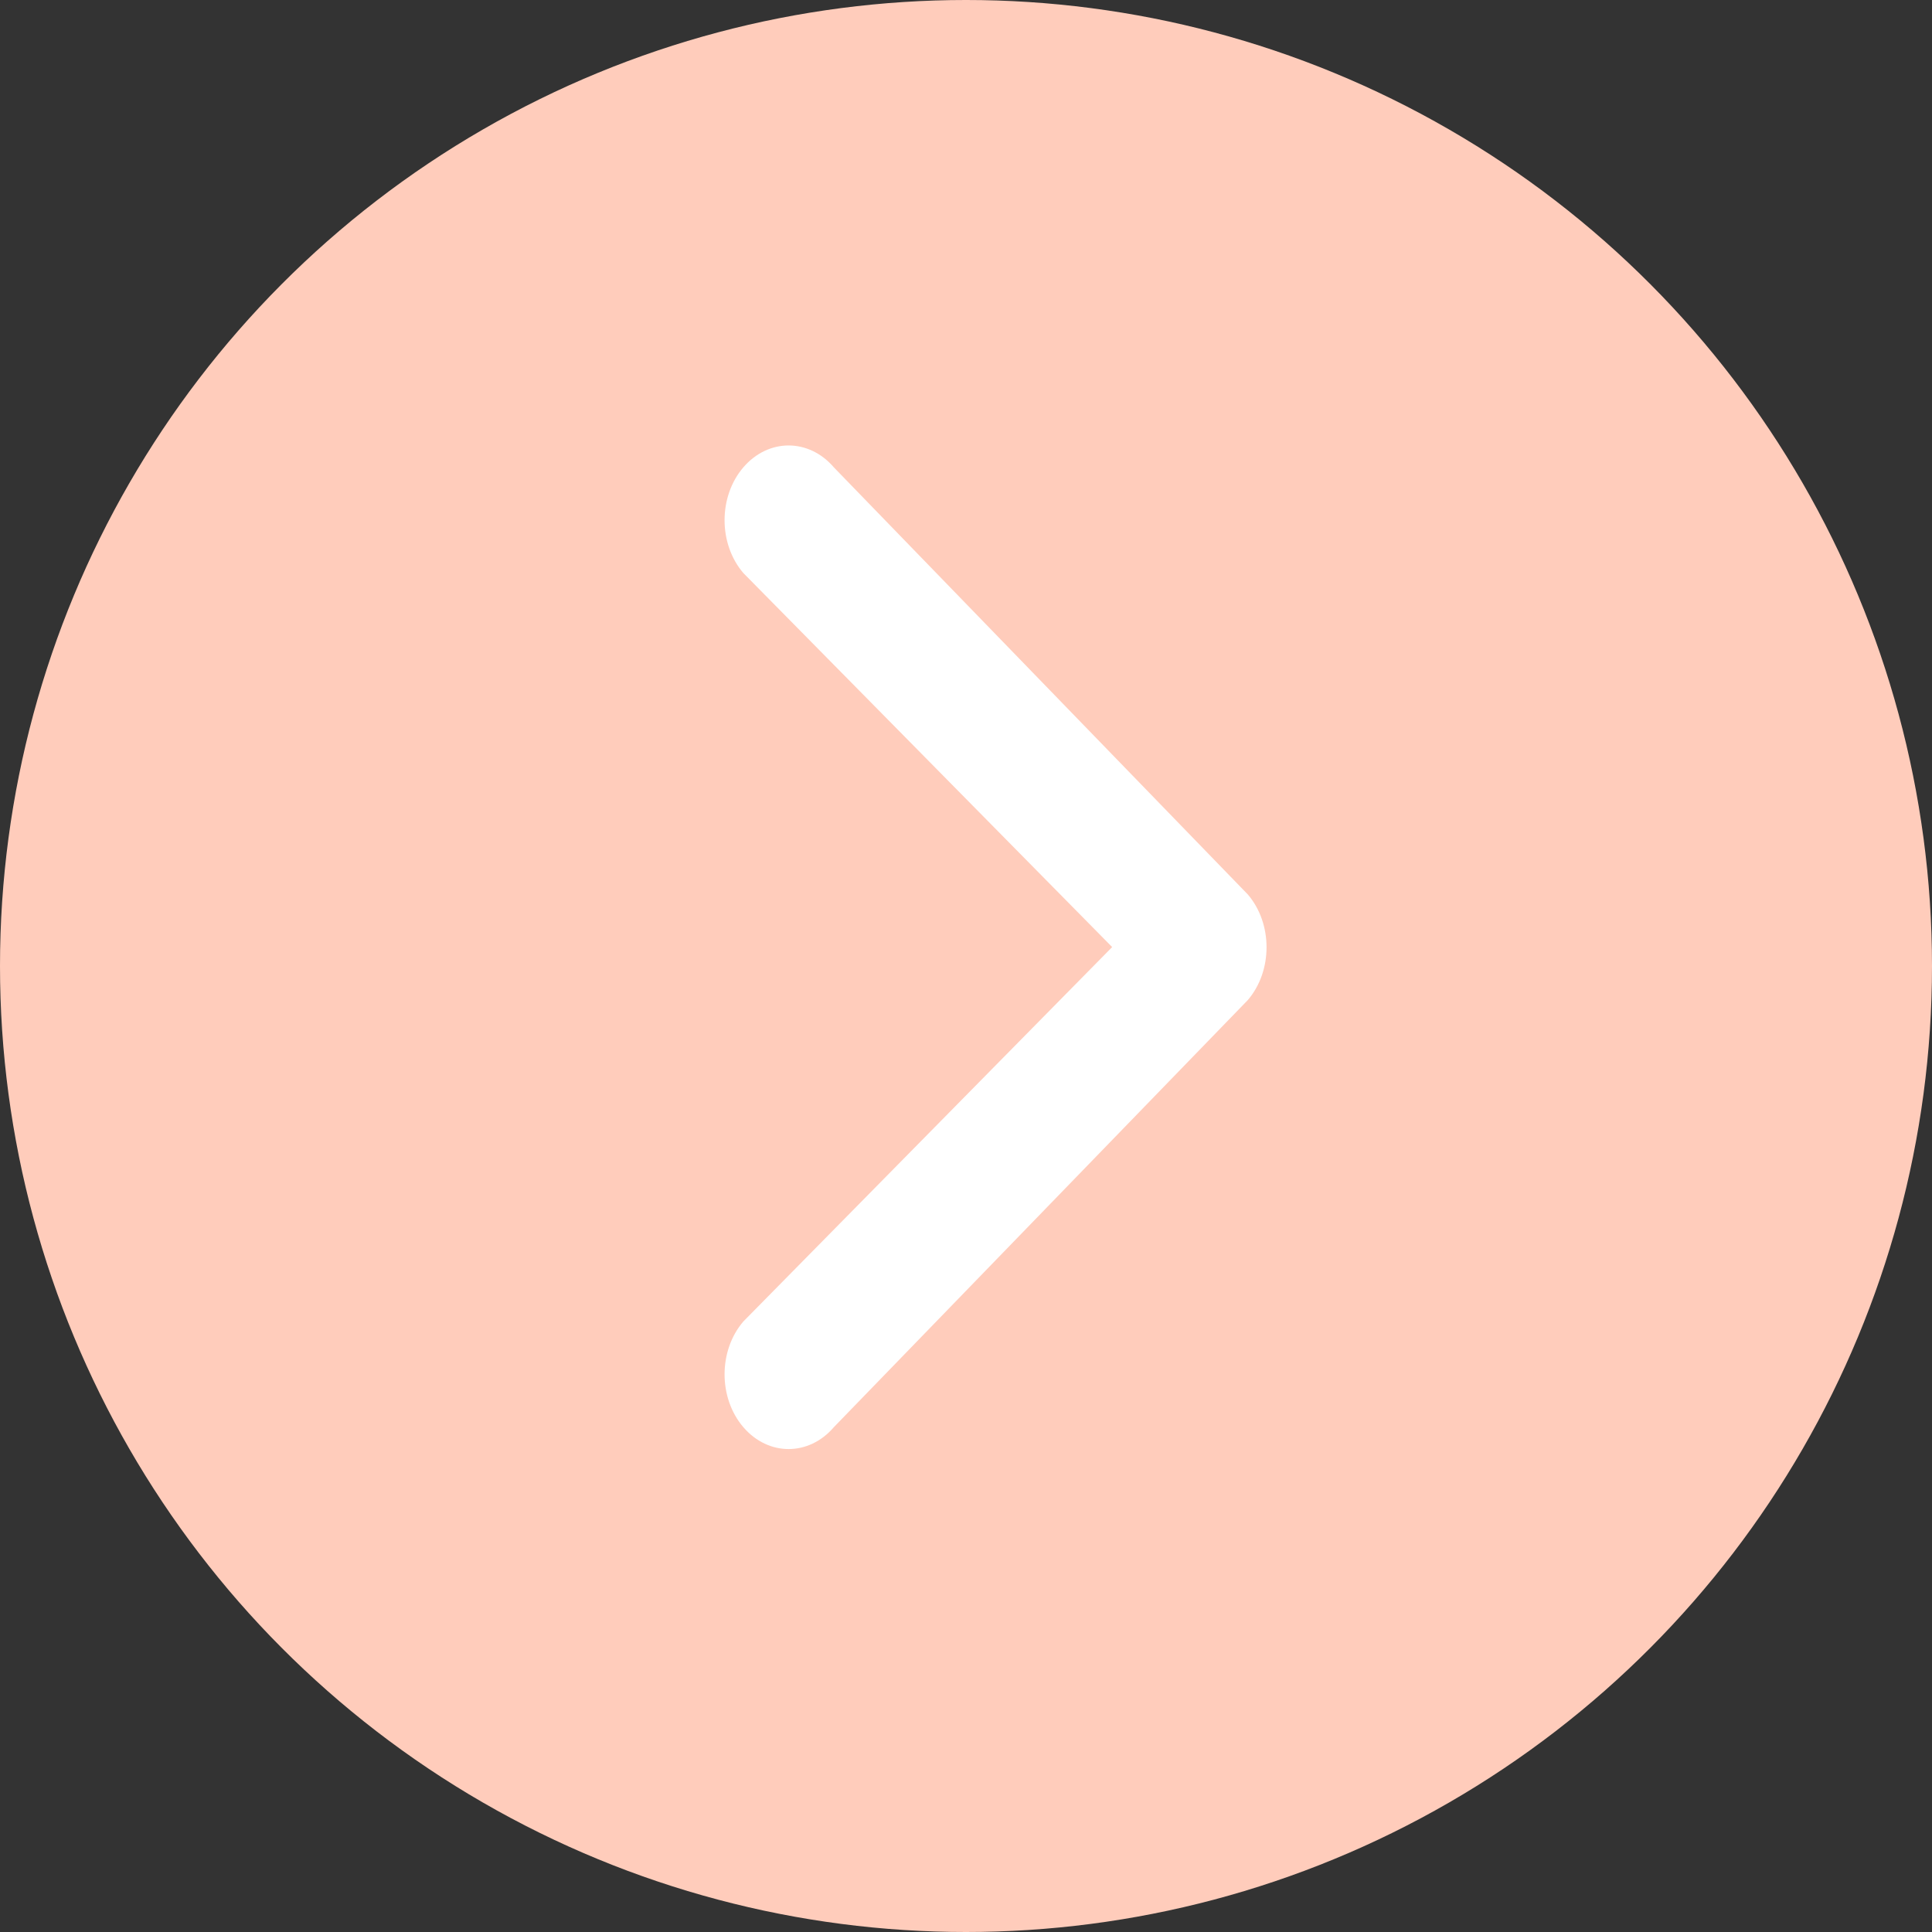
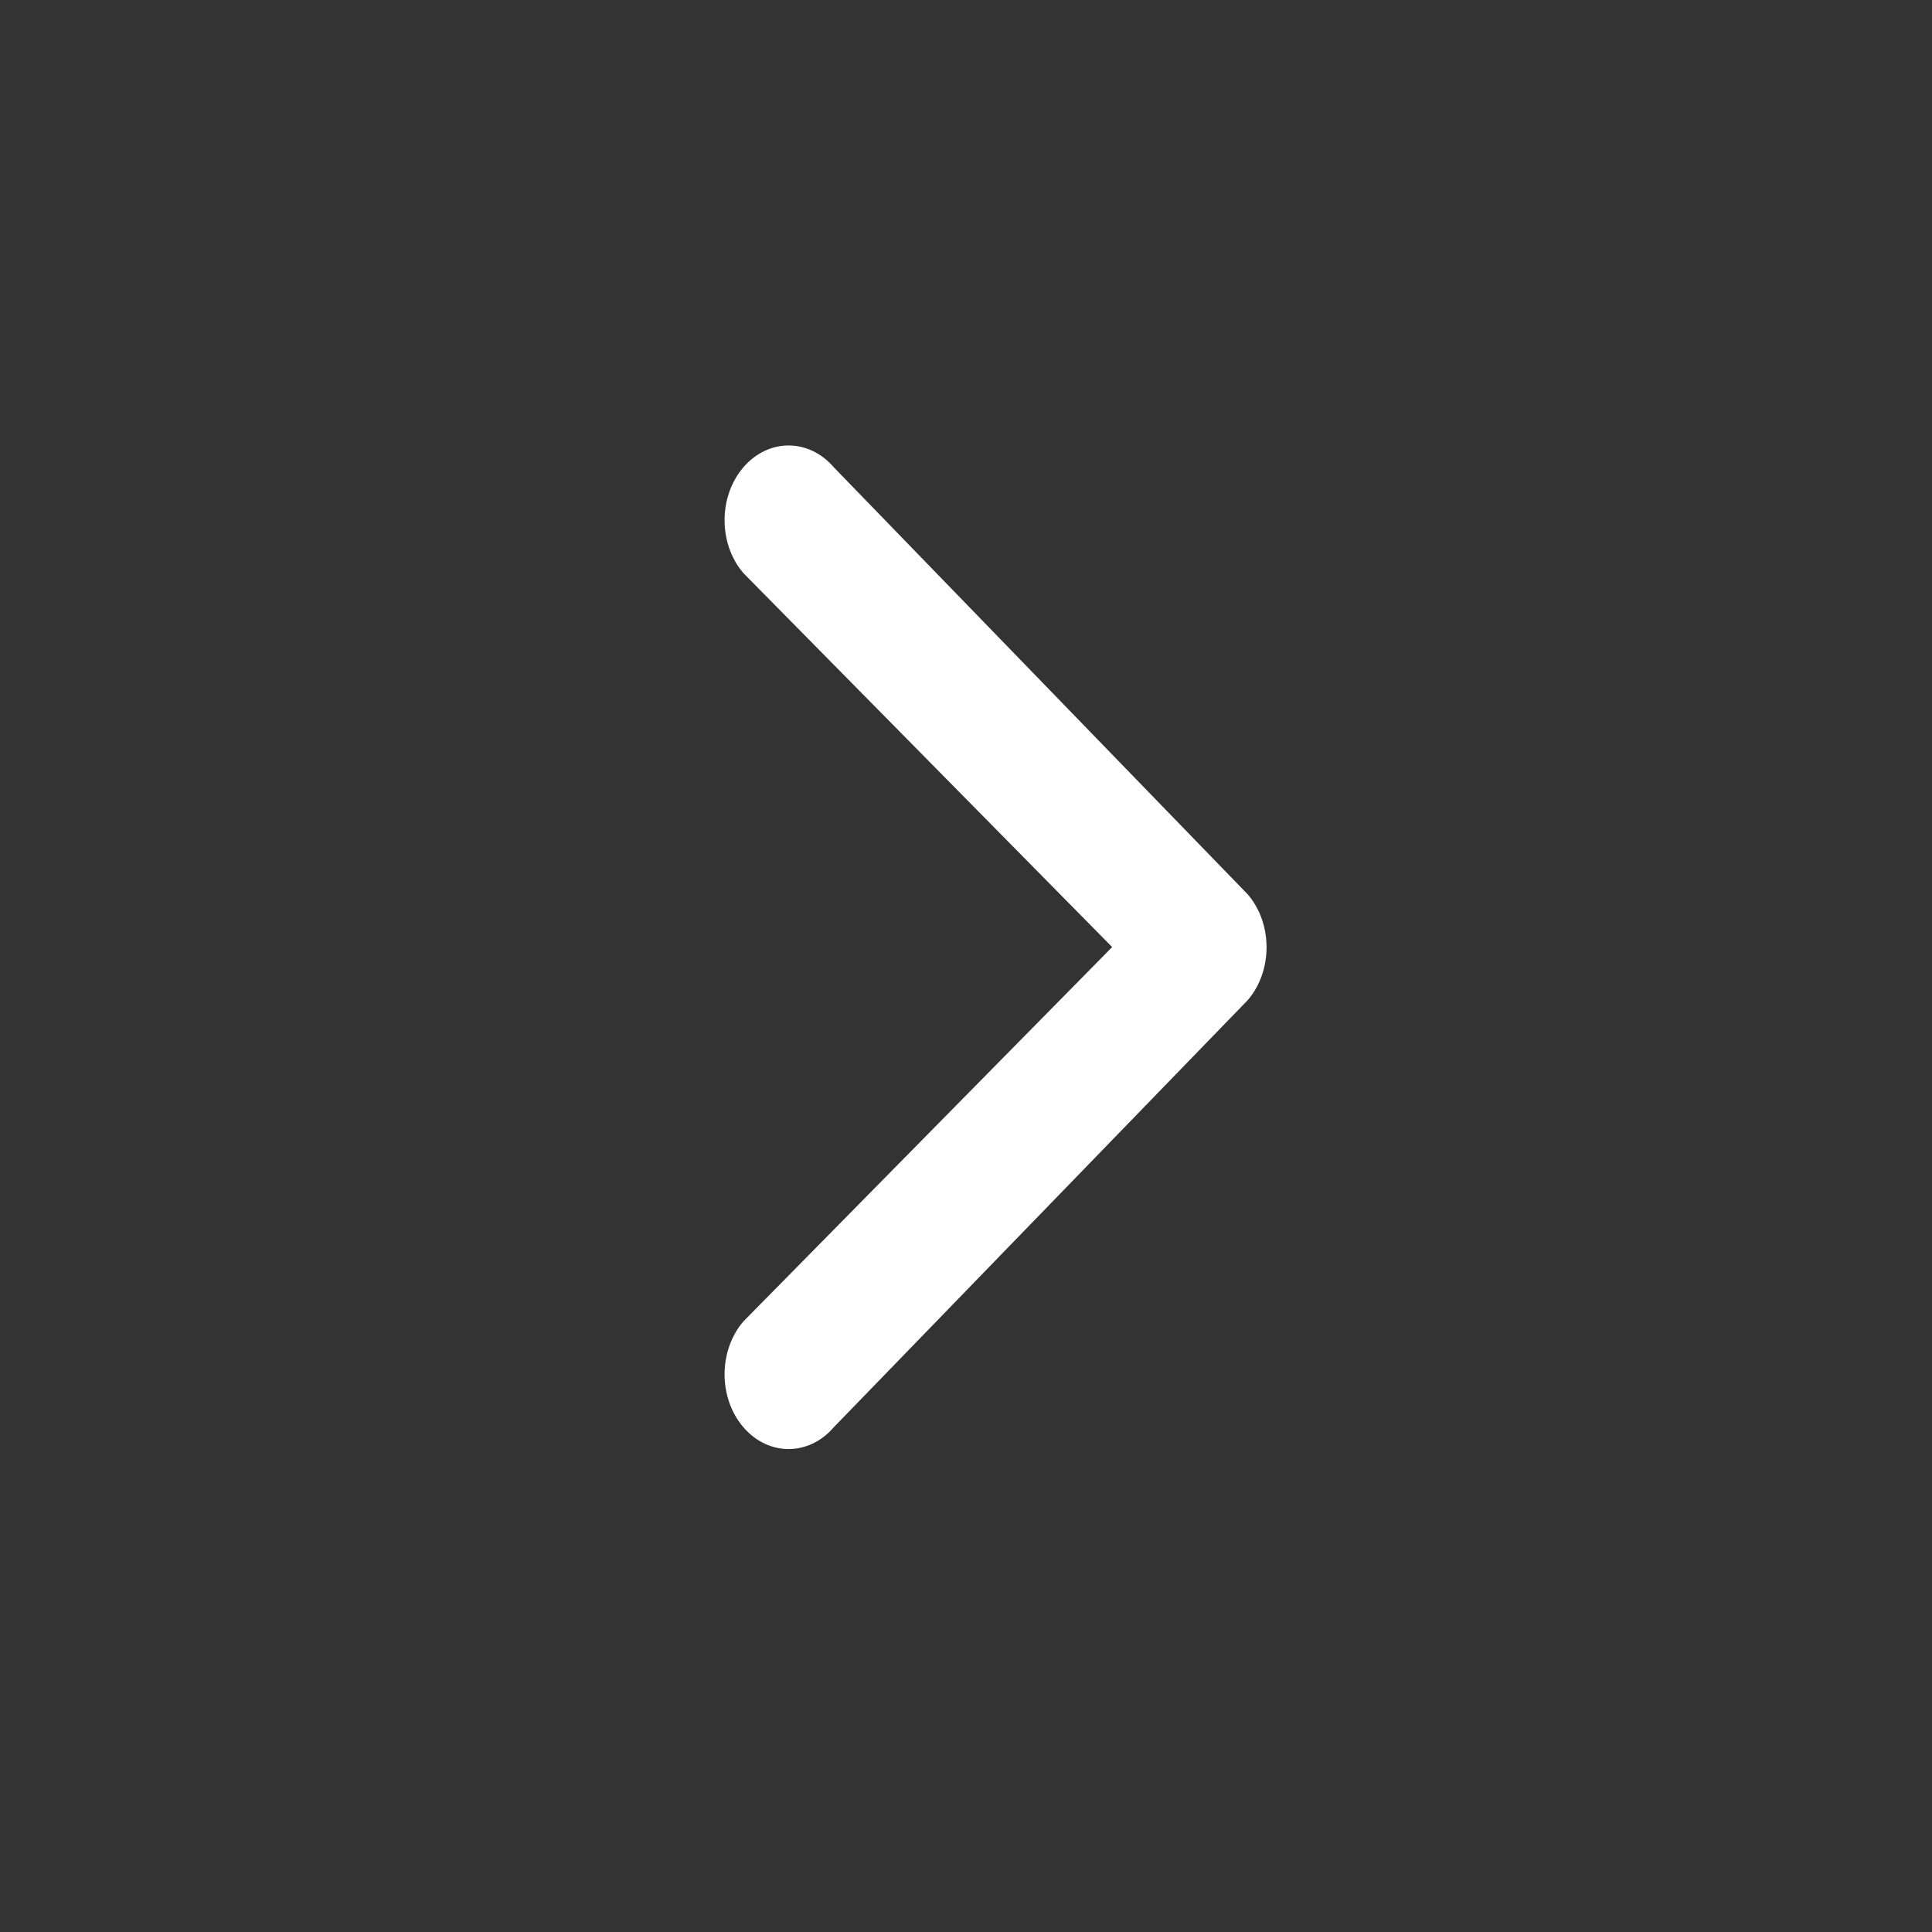
<svg xmlns="http://www.w3.org/2000/svg" width="20" height="20" viewBox="0 0 20 20" fill="none">
  <rect x="0" y="0" width="20" height="20" fill="#333333" stroke="none" />
-   <circle cx="10" cy="10" r="10" fill="#FFCCBB" />
  <path fill-rule="evenodd" clip-rule="evenodd" d="M7.695 5.932C7.436 5.63 7.436 5.14 7.695 4.838C7.954 4.536 8.373 4.536 8.632 4.838L12.917 9.259C13.176 9.561 13.176 10.051 12.917 10.353L8.632 14.774C8.373 15.076 7.954 15.076 7.695 14.774C7.436 14.472 7.436 13.982 7.695 13.68L11.513 9.804L7.695 5.932Z" fill="white" />
</svg>